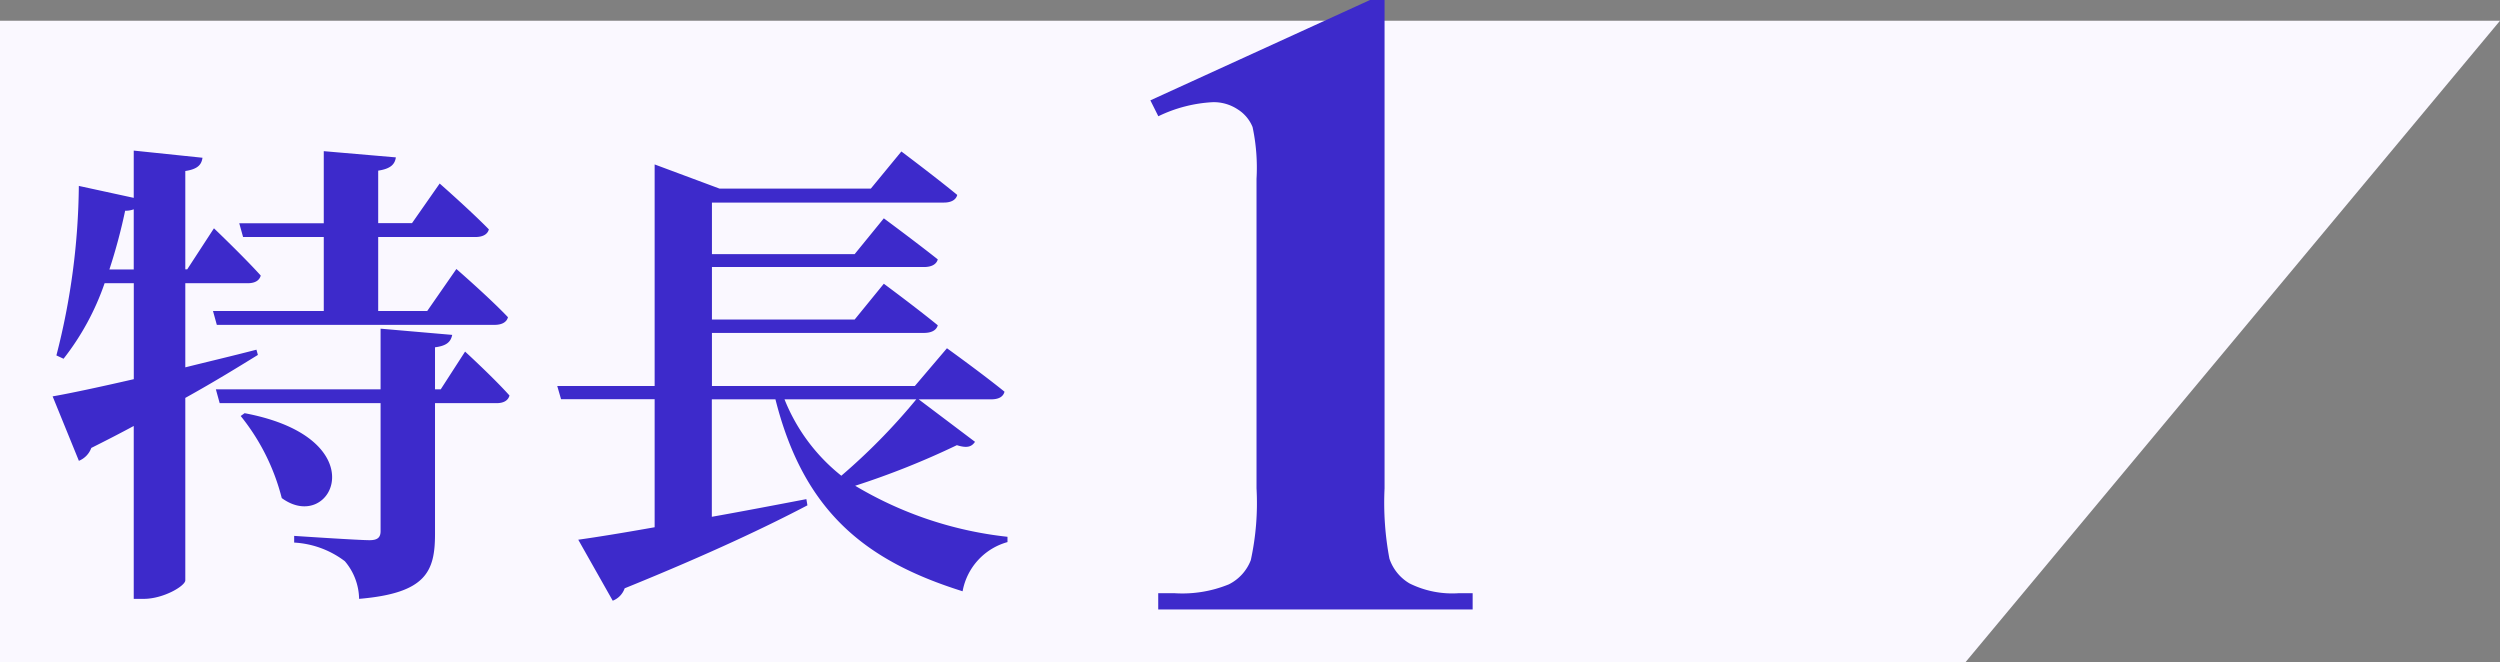
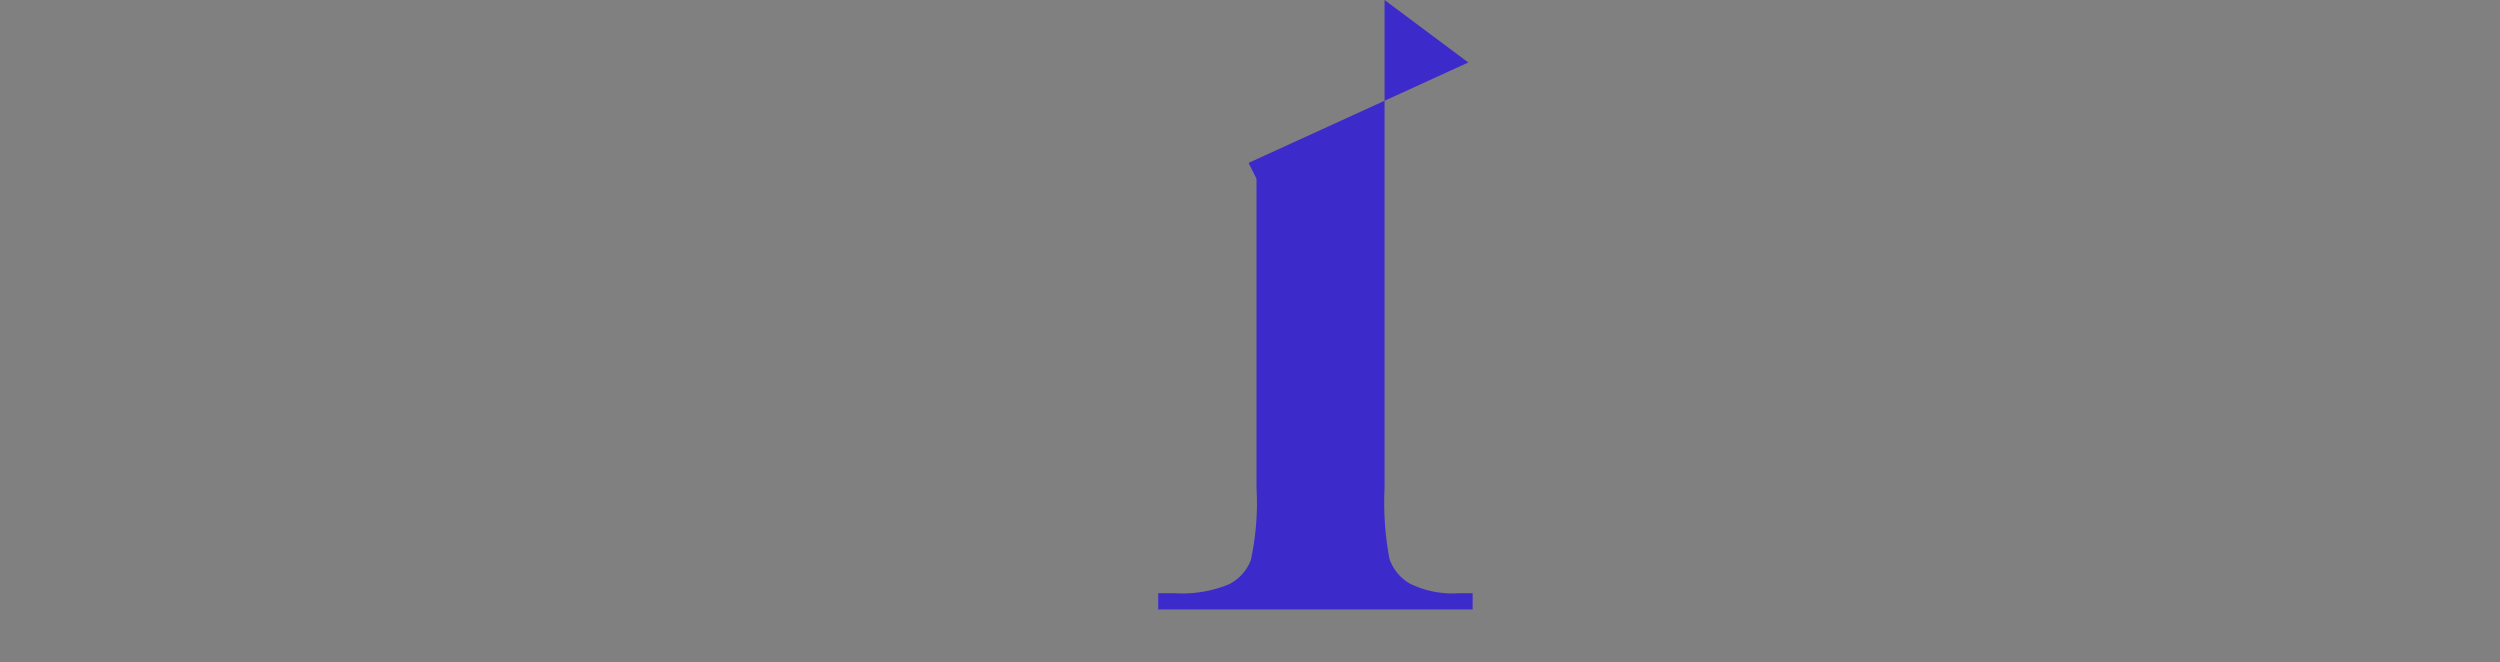
<svg xmlns="http://www.w3.org/2000/svg" width="94.25" height="24.976" viewBox="0 0 94.25 24.976">
  <rect x="0" y="0" width="94.25" height="24.976" fill="#808080" stroke="none" />
  <g id="グループ_1727" data-name="グループ 1727" transform="translate(-0.375 -7.023)">
-     <path id="パス_3260" data-name="パス 3260" d="M0,0H94.25L74.088,24.195H0Z" transform="translate(0.375 7.805)" fill="#faf8ff" />
-     <path id="パス_12514" data-name="パス 12514" d="M-10.836-12.042h3.042v2.79H-11.97l.144.522H-1.35c.252,0,.45-.09.5-.288-.7-.738-1.944-1.818-1.944-1.818l-1.1,1.584H-5.742v-2.79H-2.07c.252,0,.45-.09.5-.288-.684-.7-1.854-1.728-1.854-1.728l-1.044,1.494H-5.742v-1.98c.486-.072.63-.252.666-.5l-2.718-.234v2.718H-10.98Zm-5.04,1.224a20.981,20.981,0,0,0,.594-2.214.872.872,0,0,0,.324-.054v2.268Zm5.544,3.024c-.9.234-1.818.45-2.682.666V-10.3h2.358c.252,0,.432-.09.486-.288-.63-.7-1.764-1.782-1.764-1.782l-1.008,1.548h-.072v-3.708c.486-.072.612-.252.648-.5l-2.592-.27v1.782l-2.07-.45a26.4,26.4,0,0,1-.846,6.39l.27.126A9.749,9.749,0,0,0-16.056-10.3h1.1v3.618c-1.332.306-2.43.54-3.06.648l.99,2.43a.832.832,0,0,0,.468-.486c.576-.288,1.1-.558,1.6-.828V1.6h.378c.738,0,1.566-.486,1.566-.7V-5.976c1.134-.63,2.034-1.188,2.736-1.62Zm-.594,2.5A8.1,8.1,0,0,1-9.378-2.2c1.89,1.386,3.636-2.25-1.4-3.2ZM-3.384-6.3H-3.6V-7.884c.432-.054.594-.2.648-.468l-2.7-.234V-6.3h-6.21l.144.522h6.066V-.954c0,.234-.108.342-.414.342C-6.5-.612-8.91-.774-8.91-.774v.252A3.479,3.479,0,0,1-7,.18,2.242,2.242,0,0,1-6.462,1.6C-3.942,1.386-3.6.576-3.6-.846V-5.778h2.322c.252,0,.432-.09.486-.288-.594-.666-1.674-1.656-1.674-1.656Zm17.928.378a23.209,23.209,0,0,1-2.826,2.88,6.974,6.974,0,0,1-2.142-2.88Zm.09,0H17.37c.27,0,.45-.09.5-.288C17.028-6.894,15.7-7.848,15.7-7.848L14.49-6.426H6.84v-2h7.992c.27,0,.468-.09.522-.288-.792-.648-2.034-1.566-2.034-1.566l-1.1,1.35H6.84v-1.98h7.992c.27,0,.468-.09.522-.288-.792-.63-2.034-1.548-2.034-1.548l-1.1,1.35H6.84v-1.944h8.748c.252,0,.45-.09.5-.288-.81-.666-2.106-1.638-2.106-1.638l-1.152,1.4H7.128L4.68-14.778v8.352H1.008l.144.5H4.68V-1.1C3.456-.882,2.448-.72,1.8-.63l1.3,2.3a.773.773,0,0,0,.45-.468C6.822-.126,8.964-1.152,10.44-1.926L10.4-2.16c-1.224.234-2.448.468-3.564.666V-5.922H9.234C10.3-1.692,12.618.162,16.29,1.314A2.361,2.361,0,0,1,17.982-.54v-.2A14.159,14.159,0,0,1,12.24-2.664a30.292,30.292,0,0,0,3.834-1.53c.4.126.558.054.684-.126Z" transform="translate(20.375 28)" fill="#3d2acb" />
-     <path id="パス_12513" data-name="パス 12513" d="M12.573,7.023V25.435a11.41,11.41,0,0,0,.183,2.648,1.715,1.715,0,0,0,.764.938,3.613,3.613,0,0,0,1.859.365h.515V30H4.04v-.614h.6A4.628,4.628,0,0,0,6.7,29.054a1.7,1.7,0,0,0,.83-.913,10.1,10.1,0,0,0,.216-2.706V13.764a7.364,7.364,0,0,0-.149-1.951,1.411,1.411,0,0,0-.556-.664,1.639,1.639,0,0,0-.938-.274,5.326,5.326,0,0,0-2.059.531l-.3-.6,8.284-3.785Z" transform="translate(40)" fill="#3d2acb" />
+     <path id="パス_12513" data-name="パス 12513" d="M12.573,7.023V25.435a11.41,11.41,0,0,0,.183,2.648,1.715,1.715,0,0,0,.764.938,3.613,3.613,0,0,0,1.859.365h.515V30H4.04v-.614h.6A4.628,4.628,0,0,0,6.7,29.054a1.7,1.7,0,0,0,.83-.913,10.1,10.1,0,0,0,.216-2.706V13.764l-.3-.6,8.284-3.785Z" transform="translate(40)" fill="#3d2acb" />
  </g>
</svg>